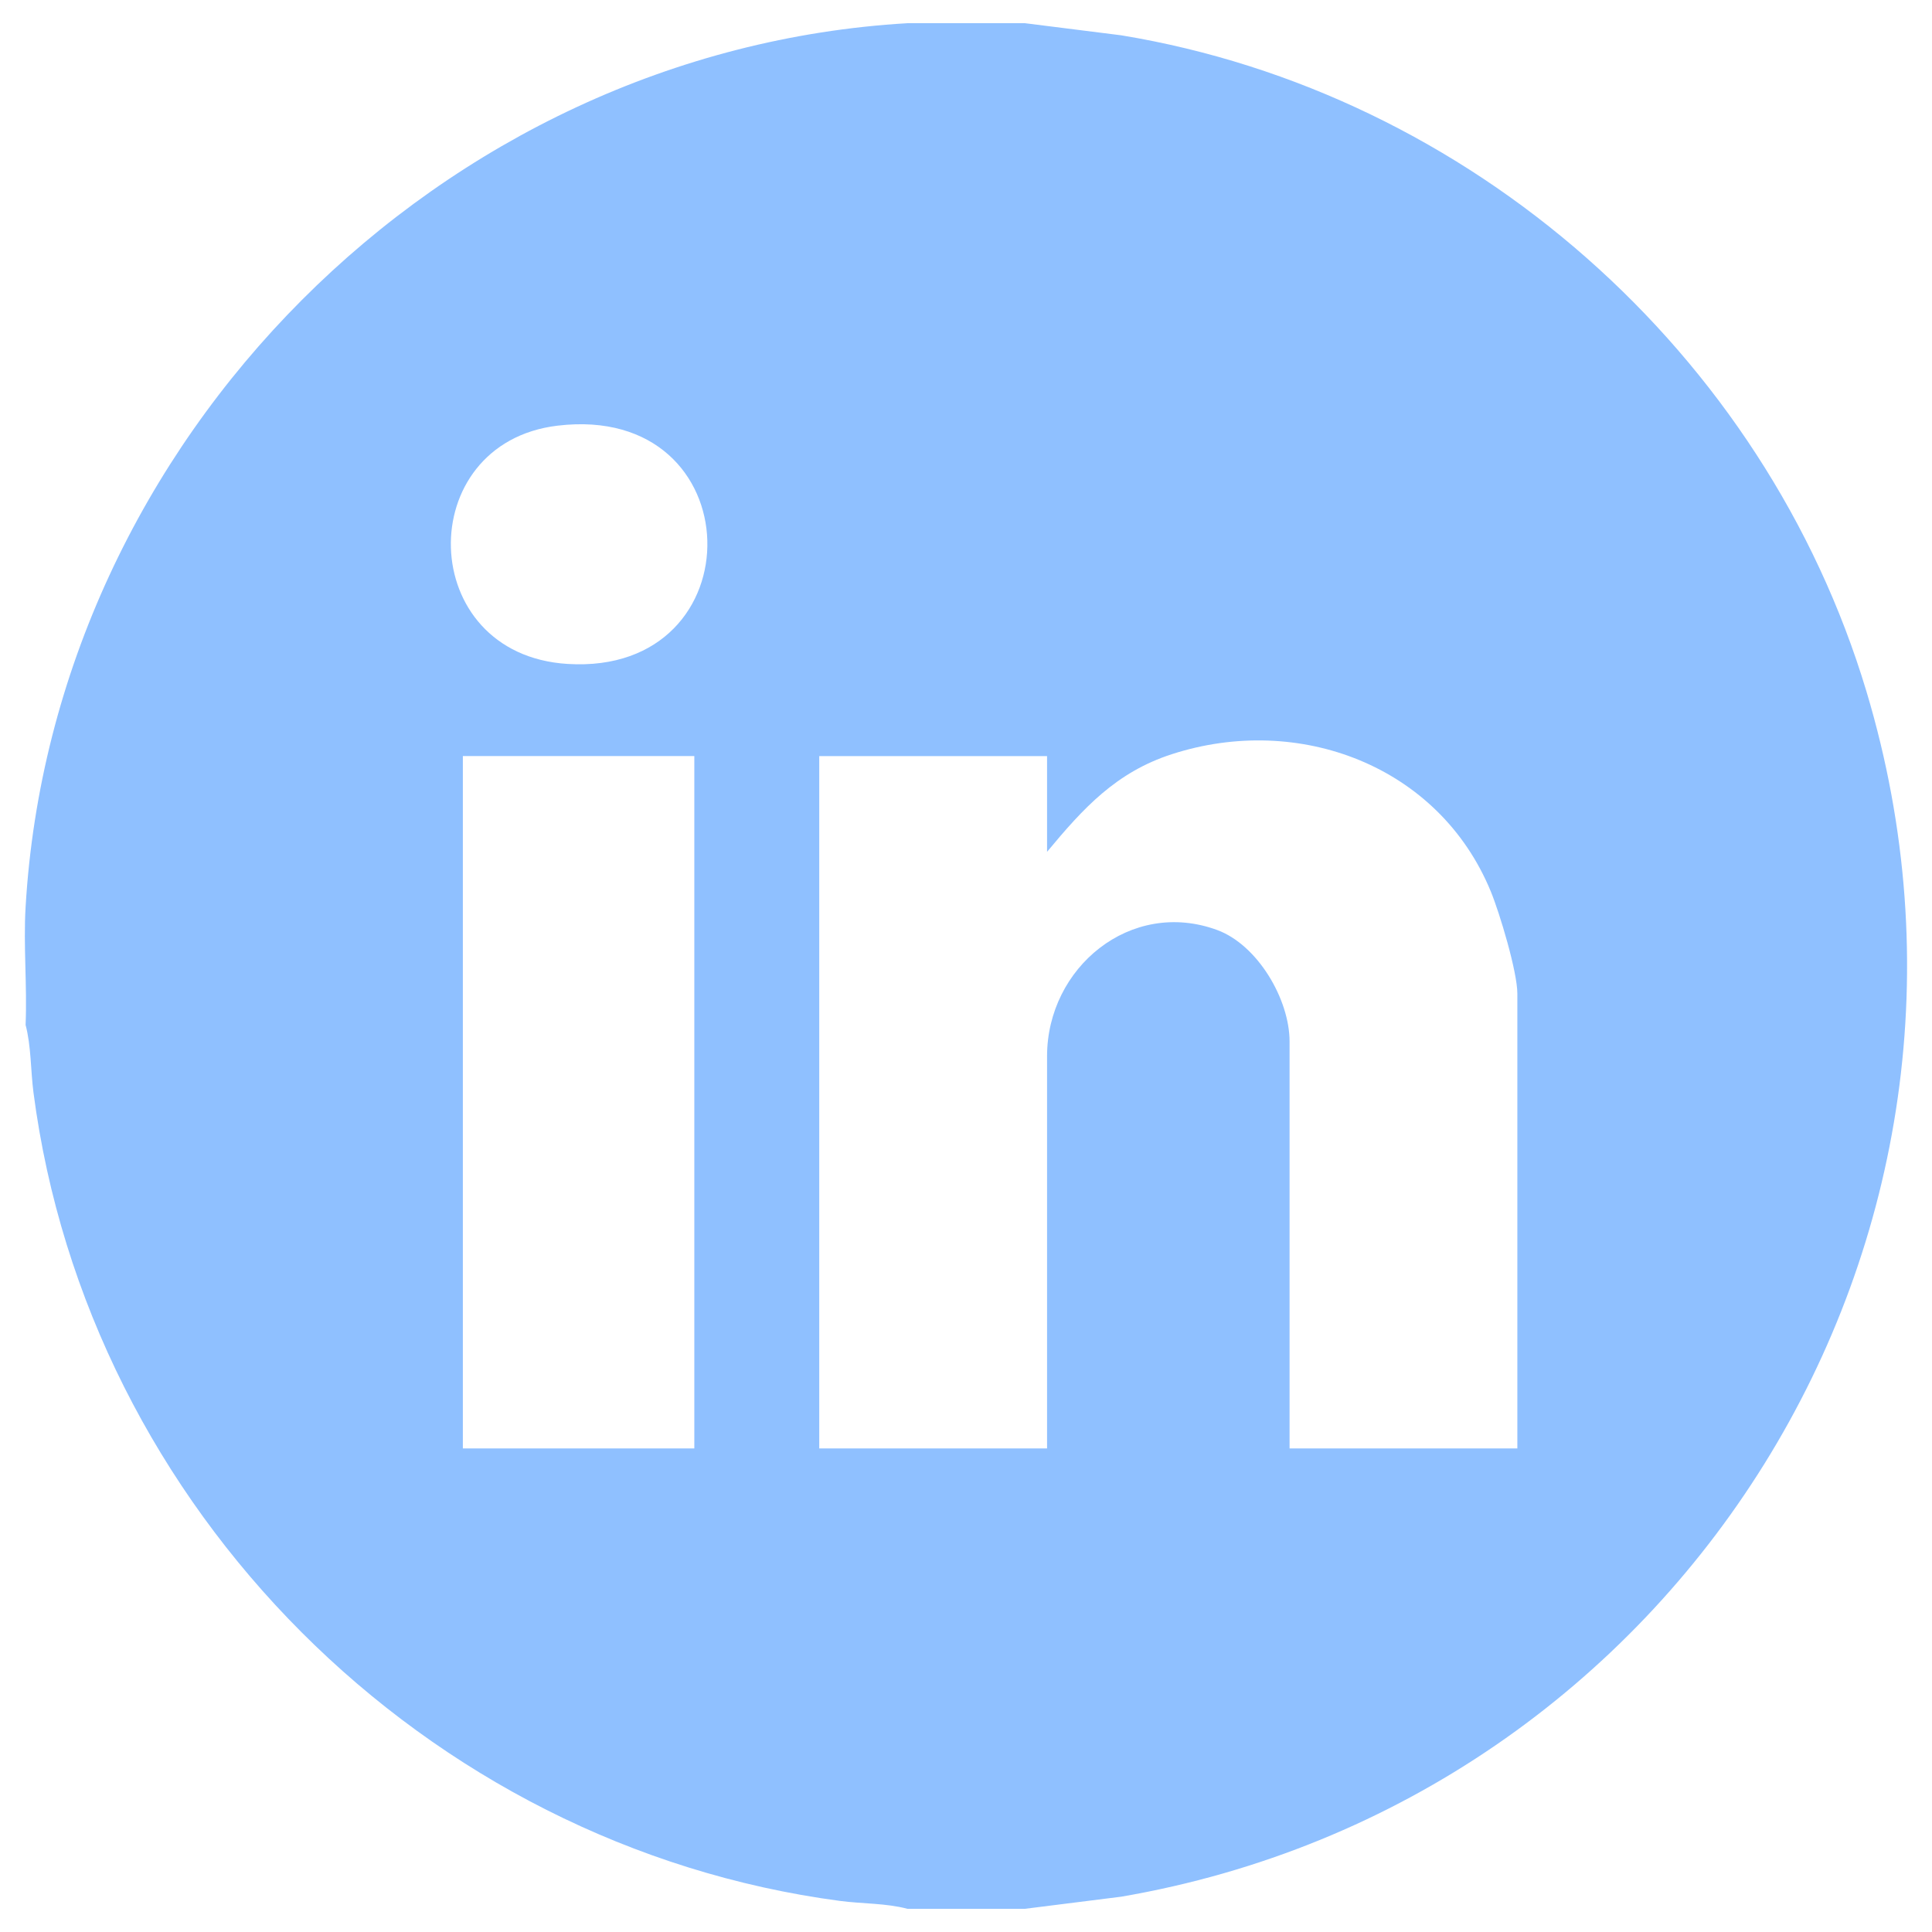
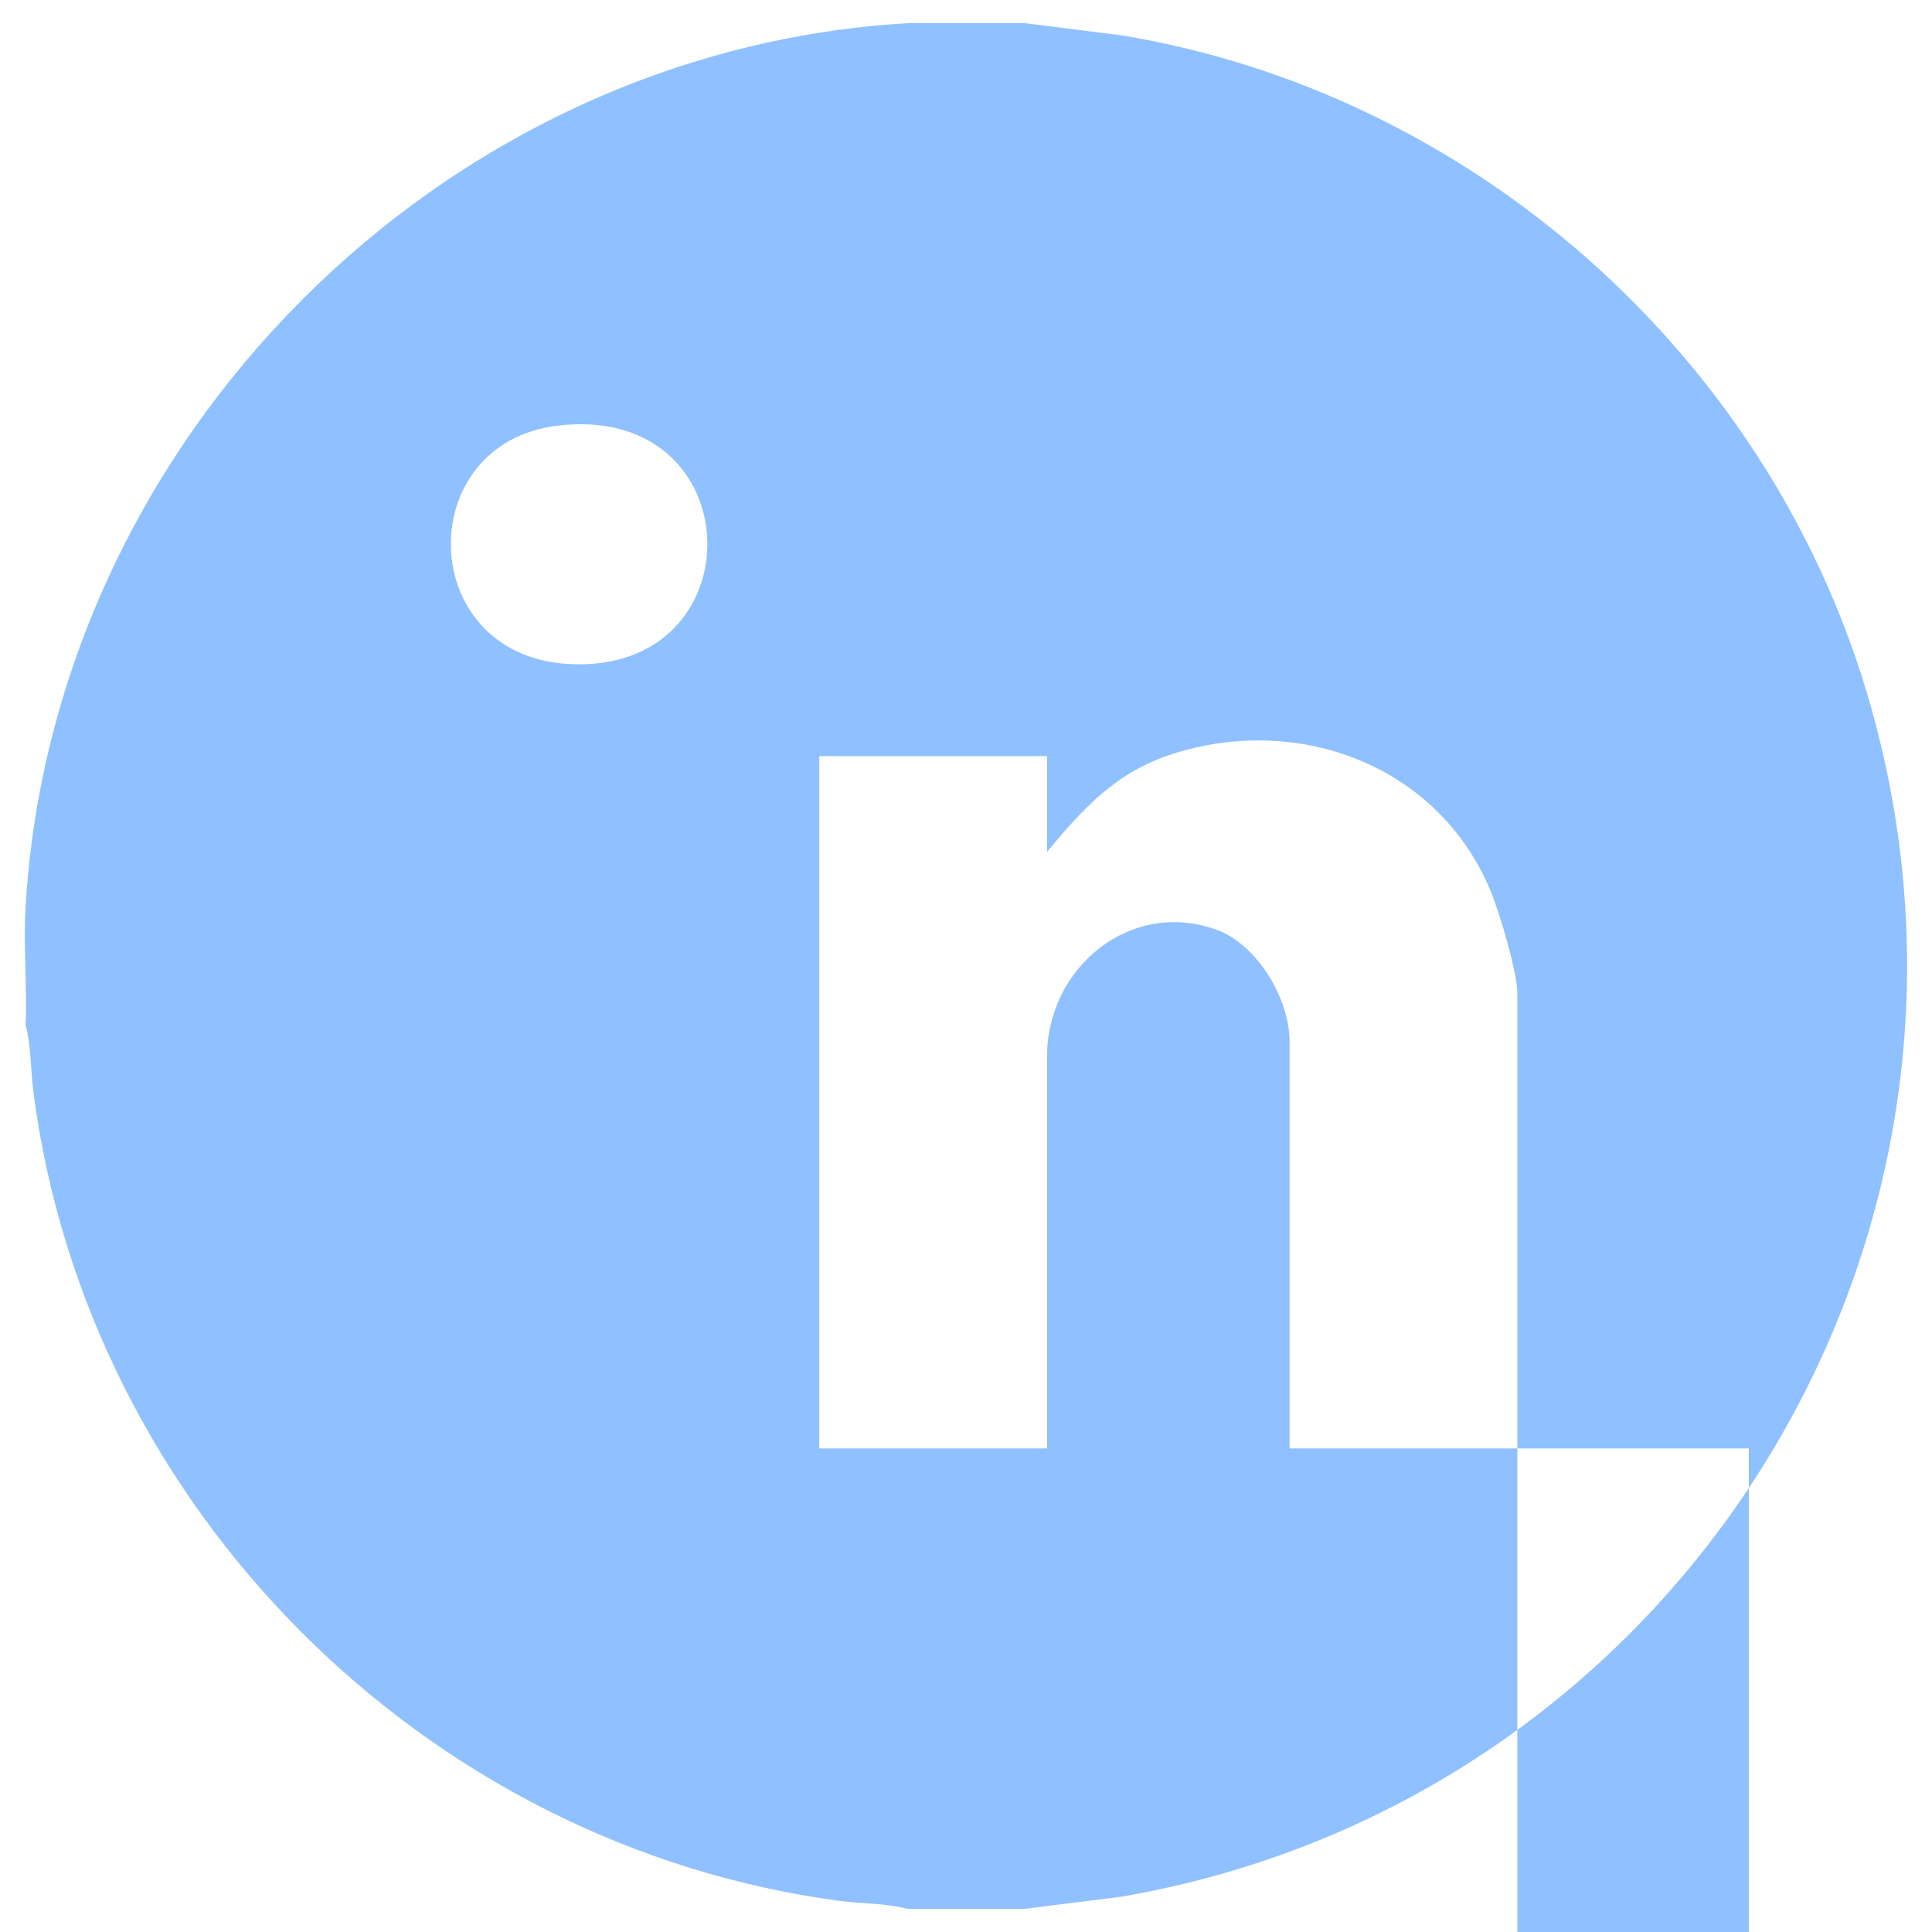
<svg xmlns="http://www.w3.org/2000/svg" id="Capa_1" data-name="Capa 1" viewBox="0 0 524.6 524.6">
  <defs>
    <style>
      .cls-1 {
        fill: #8fc0ff;
      }
    </style>
  </defs>
  <g id="ZDqzVk.tif">
-     <path class="cls-1" d="M278.32,6.3l26.15,3.29c94.73,15.59,174.73,86.2,202.34,178.19,44.67,148.82-51.12,301.26-202.34,327.23l-26.15,3.29h-31.93c-5.75-1.54-12.32-1.35-18.31-2.14-112.66-14.97-204.24-106.43-218.99-219.5-.78-6.01-.61-12.59-2.14-18.36.45-10.58-.62-21.45,0-32C14.37,119.32,119.73,13.73,246.4,6.3h31.93ZM151.4,115.58c-39.55,4.72-38.6,62.16,2.73,64.7,51.66,3.19,50.4-71.05-2.73-64.7ZM412.01,393.3v-123.5c0-5.91-4.79-21.86-7.22-27.76-14.1-34.21-52.16-48.4-86.58-37.26-15.18,4.91-24.06,14.67-33.9,26.52v-26h-61.86v188h61.86v-106.5c0-24.07,22.72-42.89,46.17-34.28,11.05,4.06,19.68,18.87,19.68,30.28v110.5h61.86ZM125.68,205.3v188h62.85v-188h-62.85Z" />
+     <path class="cls-1" d="M278.32,6.3l26.15,3.29c94.73,15.59,174.73,86.2,202.34,178.19,44.67,148.82-51.12,301.26-202.34,327.23l-26.15,3.29h-31.93c-5.75-1.54-12.32-1.35-18.31-2.14-112.66-14.97-204.24-106.43-218.99-219.5-.78-6.01-.61-12.59-2.14-18.36.45-10.58-.62-21.45,0-32C14.37,119.32,119.73,13.73,246.4,6.3h31.93ZM151.4,115.58c-39.55,4.72-38.6,62.16,2.73,64.7,51.66,3.19,50.4-71.05-2.73-64.7ZM412.01,393.3v-123.5c0-5.91-4.79-21.86-7.22-27.76-14.1-34.21-52.16-48.4-86.58-37.26-15.18,4.91-24.06,14.67-33.9,26.52v-26h-61.86v188h61.86v-106.5c0-24.07,22.72-42.89,46.17-34.28,11.05,4.06,19.68,18.87,19.68,30.28v110.5h61.86Zv188h62.85v-188h-62.85Z" />
  </g>
</svg>